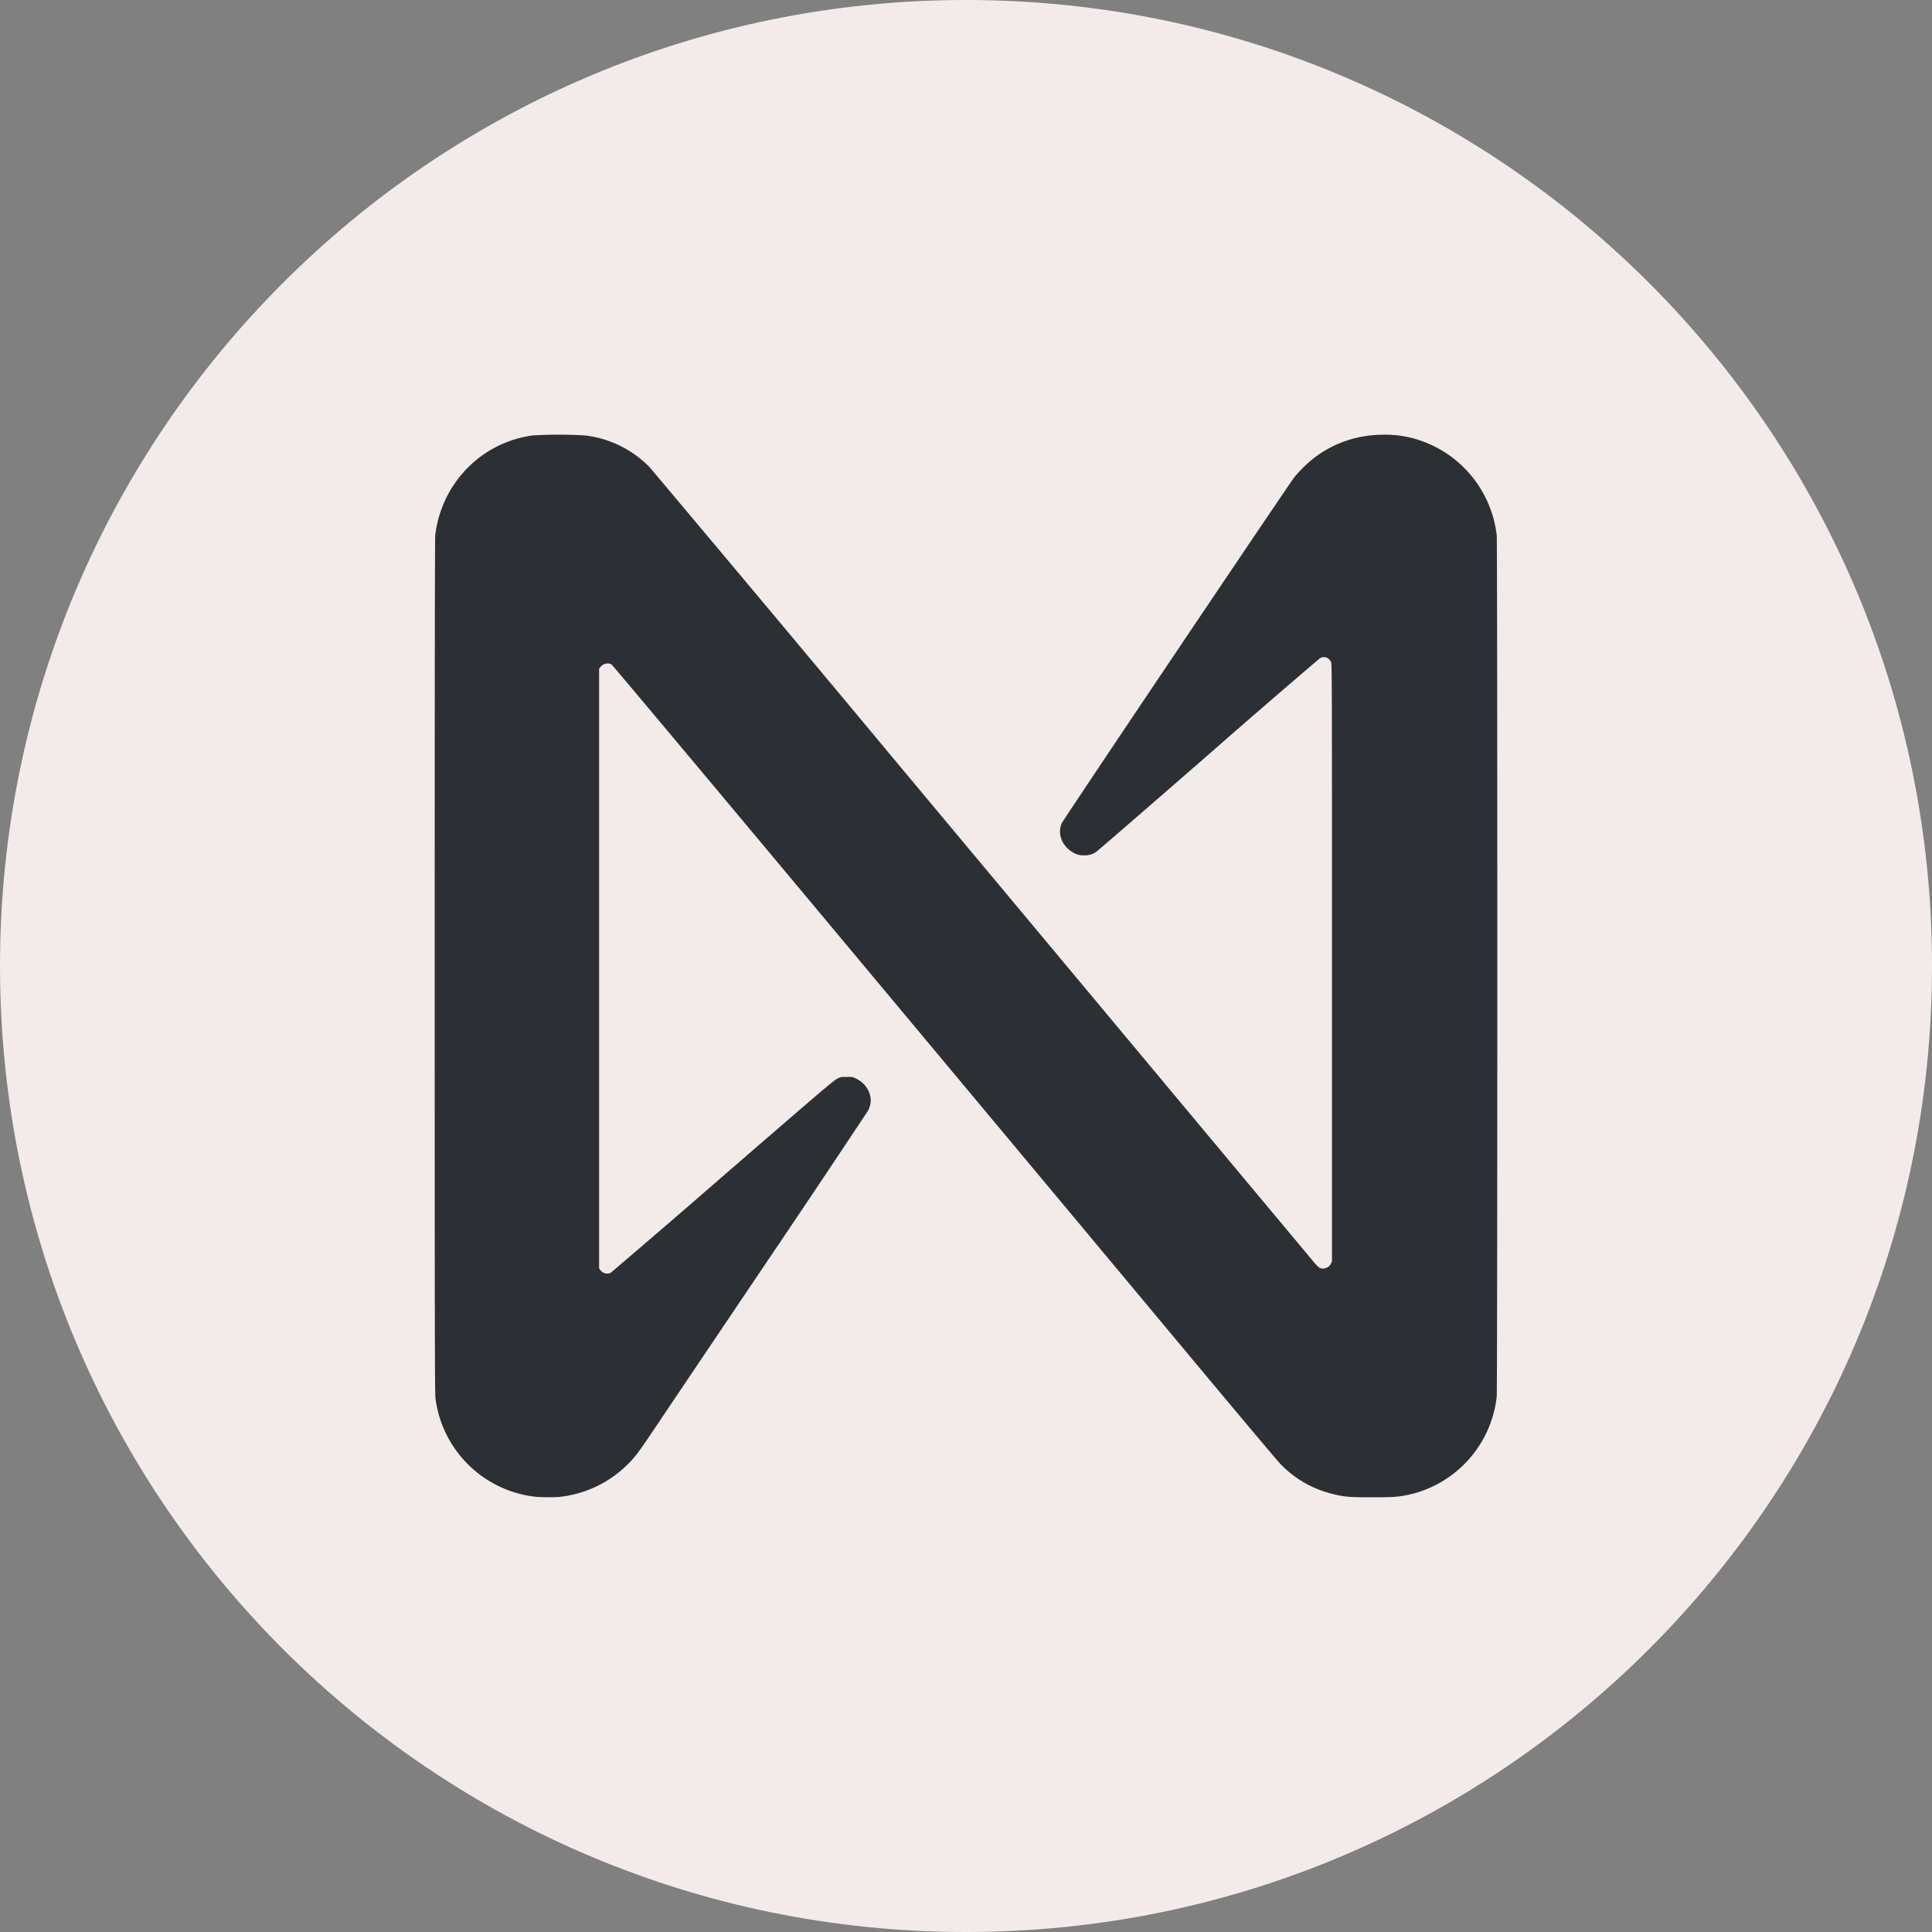
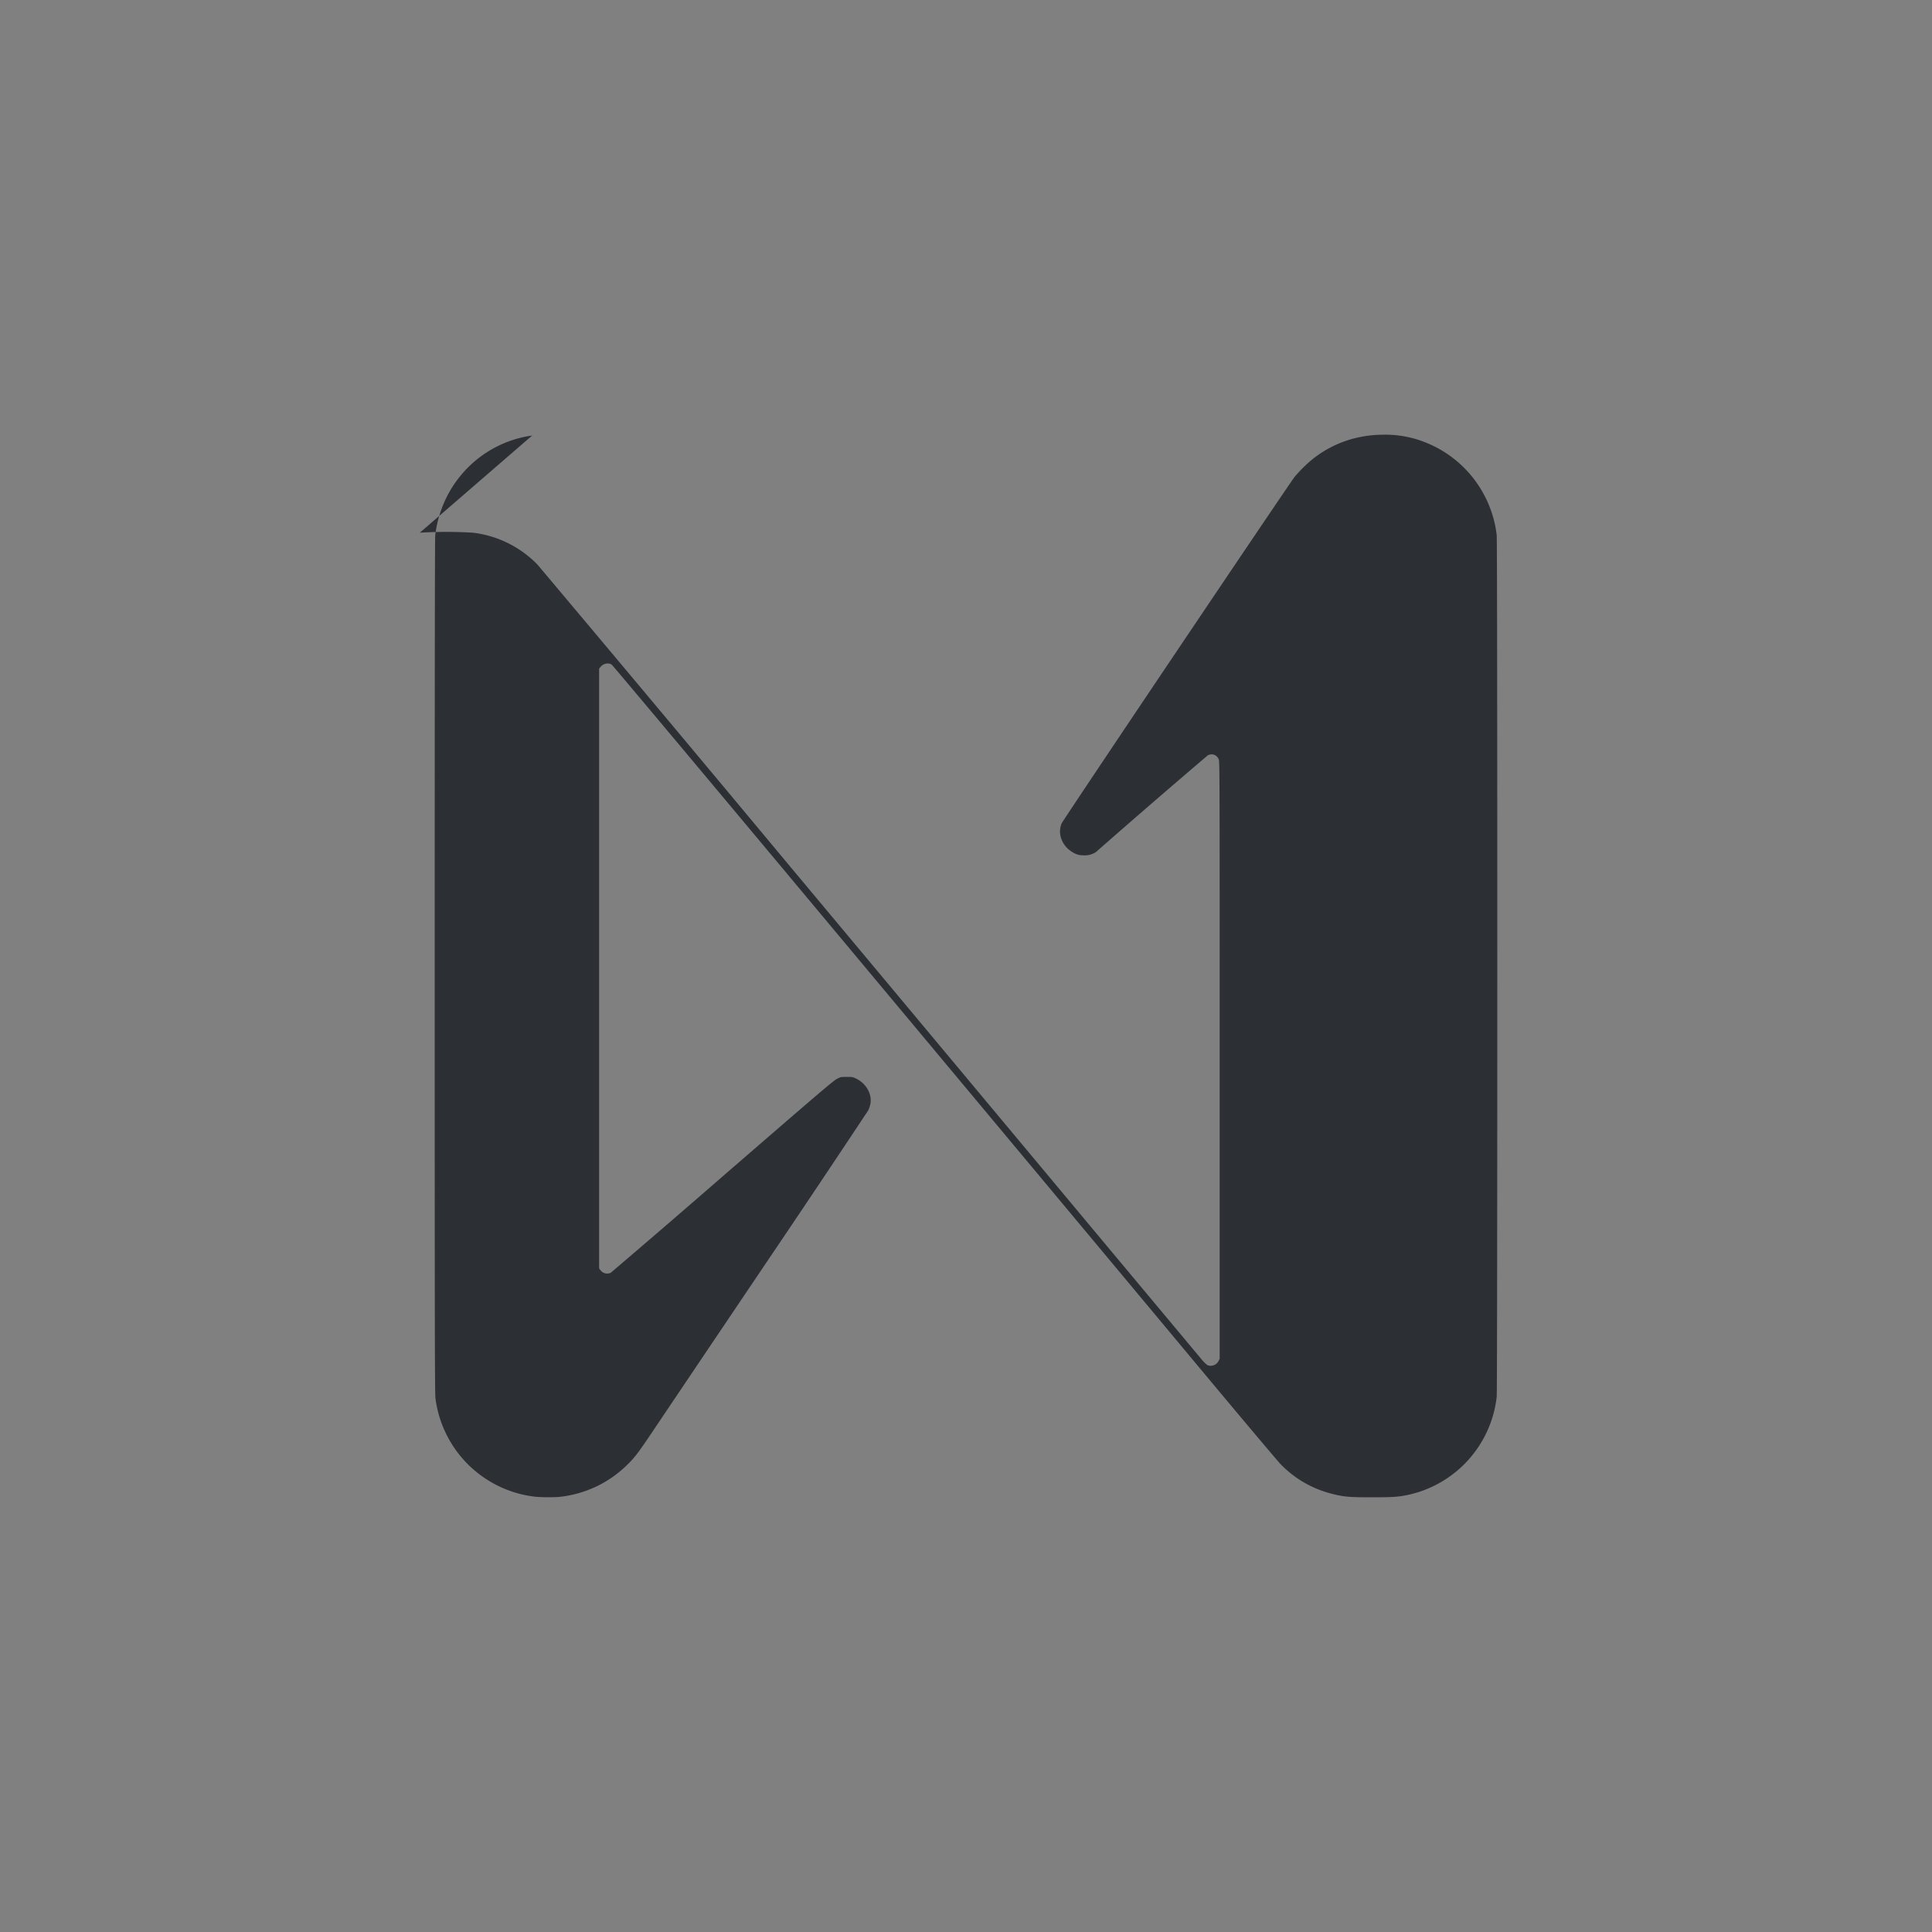
<svg xmlns="http://www.w3.org/2000/svg" width="40" height="40" fill="none">
  <rect width="100%" height="100%" fill="#808080" stroke="none" />
-   <path d="M40 20c0 11.046-8.954 20-20 20S0 31.046 0 20 8.954 0 20 0s20 8.954 20 20Z" fill="#F3EBEA" />
-   <path fill-rule="evenodd" clip-rule="evenodd" d="M11.018 9.017a2.33 2.33 0 0 0-1.477.825c-.288.345-.475.781-.53 1.239-.008.063-.011 2.956-.011 8.924 0 7.537.002 8.848.016 8.947a2.352 2.352 0 0 0 2.03 2.032c.136.018.429.02.561.005.52-.063.988-.285 1.362-.645.16-.153.243-.26.522-.676.136-.203 1.193-1.774 2.35-3.49a404.816 404.816 0 0 0 2.135-3.189.595.595 0 0 0 .045-.137c.035-.2-.085-.416-.287-.516-.08-.04-.085-.04-.205-.04-.122 0-.123 0-.207.044-.071.037-.435.348-2.364 2.019a288.53 288.53 0 0 1-2.313 1.992.174.174 0 0 1-.215-.055l-.026-.036V13.846l.023-.03c.057-.078.167-.103.237-.056.02.014 1.791 2.126 3.935 4.693 5.69 6.814 6.954 8.33 8.46 10.136.746.893 1.401 1.67 1.456 1.727.303.309.665.515 1.09.619.23.056.34.065.794.065.439 0 .552-.008.752-.05a2.347 2.347 0 0 0 1.837-2.033c.016-.151.016-17.683 0-17.834a2.36 2.36 0 0 0-1.583-1.963A2.223 2.223 0 0 0 28.65 9c-.53 0-1.018.16-1.432.472a2.8 2.8 0 0 0-.415.402c-.112.14-4.793 7.1-4.823 7.174-.098.232.025.506.28.625a.357.357 0 0 0 .16.035.419.419 0 0 0 .27-.067c.031-.02 1.077-.925 2.325-2.013a201.332 201.332 0 0 1 2.315-2.002c.088-.047.184-.013.227.08.02.044.02.233.02 6.228v6.183l-.024.05c-.043.084-.157.123-.236.079a.822.822 0 0 1-.127-.13l-1.825-2.185c-.953-1.142-4-4.794-6.774-8.115a1476.554 1476.554 0 0 0-5.141-6.143 2.24 2.24 0 0 0-1.33-.657 9.167 9.167 0 0 0-1.103 0Z" fill="#2C3034" />
+   <path fill-rule="evenodd" clip-rule="evenodd" d="M11.018 9.017a2.33 2.33 0 0 0-1.477.825c-.288.345-.475.781-.53 1.239-.008.063-.011 2.956-.011 8.924 0 7.537.002 8.848.016 8.947a2.352 2.352 0 0 0 2.03 2.032c.136.018.429.02.561.005.52-.063.988-.285 1.362-.645.16-.153.243-.26.522-.676.136-.203 1.193-1.774 2.35-3.49a404.816 404.816 0 0 0 2.135-3.189.595.595 0 0 0 .045-.137c.035-.2-.085-.416-.287-.516-.08-.04-.085-.04-.205-.04-.122 0-.123 0-.207.044-.071.037-.435.348-2.364 2.019a288.53 288.53 0 0 1-2.313 1.992.174.174 0 0 1-.215-.055l-.026-.036V13.846l.023-.03c.057-.078.167-.103.237-.056.02.014 1.791 2.126 3.935 4.693 5.69 6.814 6.954 8.33 8.46 10.136.746.893 1.401 1.67 1.456 1.727.303.309.665.515 1.09.619.23.056.34.065.794.065.439 0 .552-.008.752-.05a2.347 2.347 0 0 0 1.837-2.033c.016-.151.016-17.683 0-17.834a2.36 2.36 0 0 0-1.583-1.963A2.223 2.223 0 0 0 28.65 9c-.53 0-1.018.16-1.432.472a2.8 2.8 0 0 0-.415.402c-.112.14-4.793 7.1-4.823 7.174-.098.232.025.506.28.625a.357.357 0 0 0 .16.035.419.419 0 0 0 .27-.067a201.332 201.332 0 0 1 2.315-2.002c.088-.047.184-.013.227.08.02.044.02.233.02 6.228v6.183l-.024.05c-.043.084-.157.123-.236.079a.822.822 0 0 1-.127-.13l-1.825-2.185c-.953-1.142-4-4.794-6.774-8.115a1476.554 1476.554 0 0 0-5.141-6.143 2.24 2.24 0 0 0-1.33-.657 9.167 9.167 0 0 0-1.103 0Z" fill="#2C3034" />
</svg>